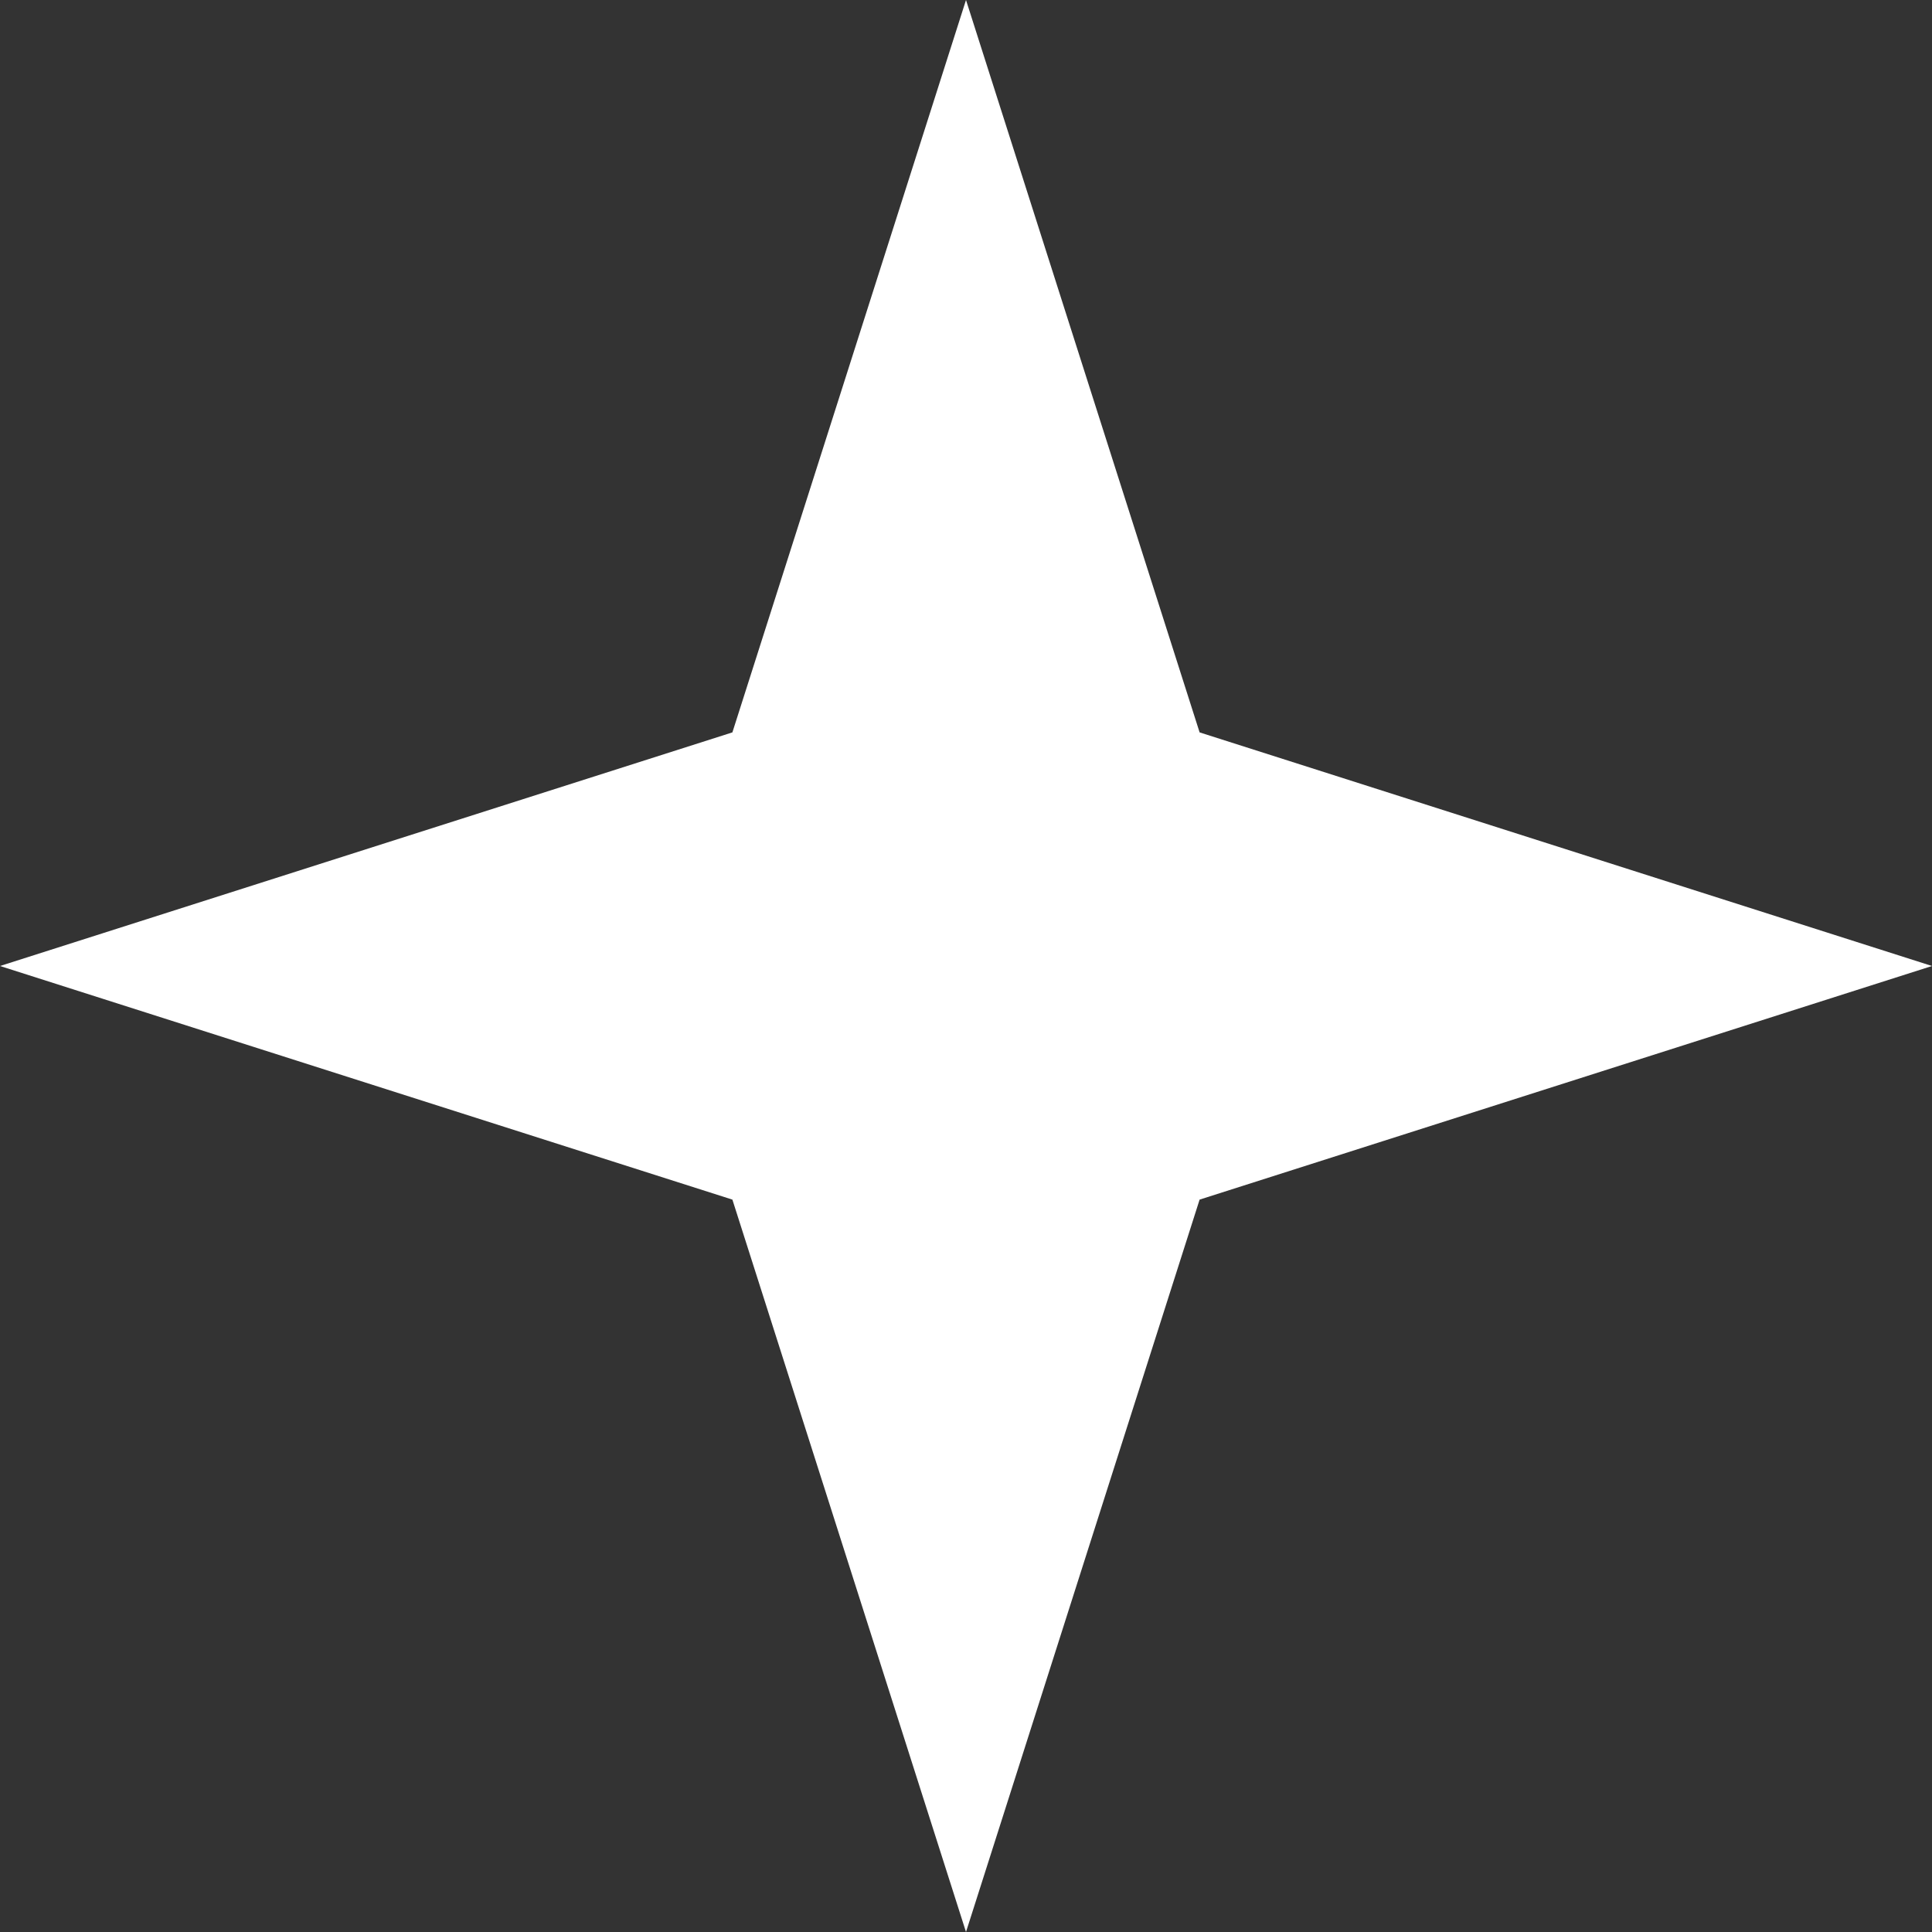
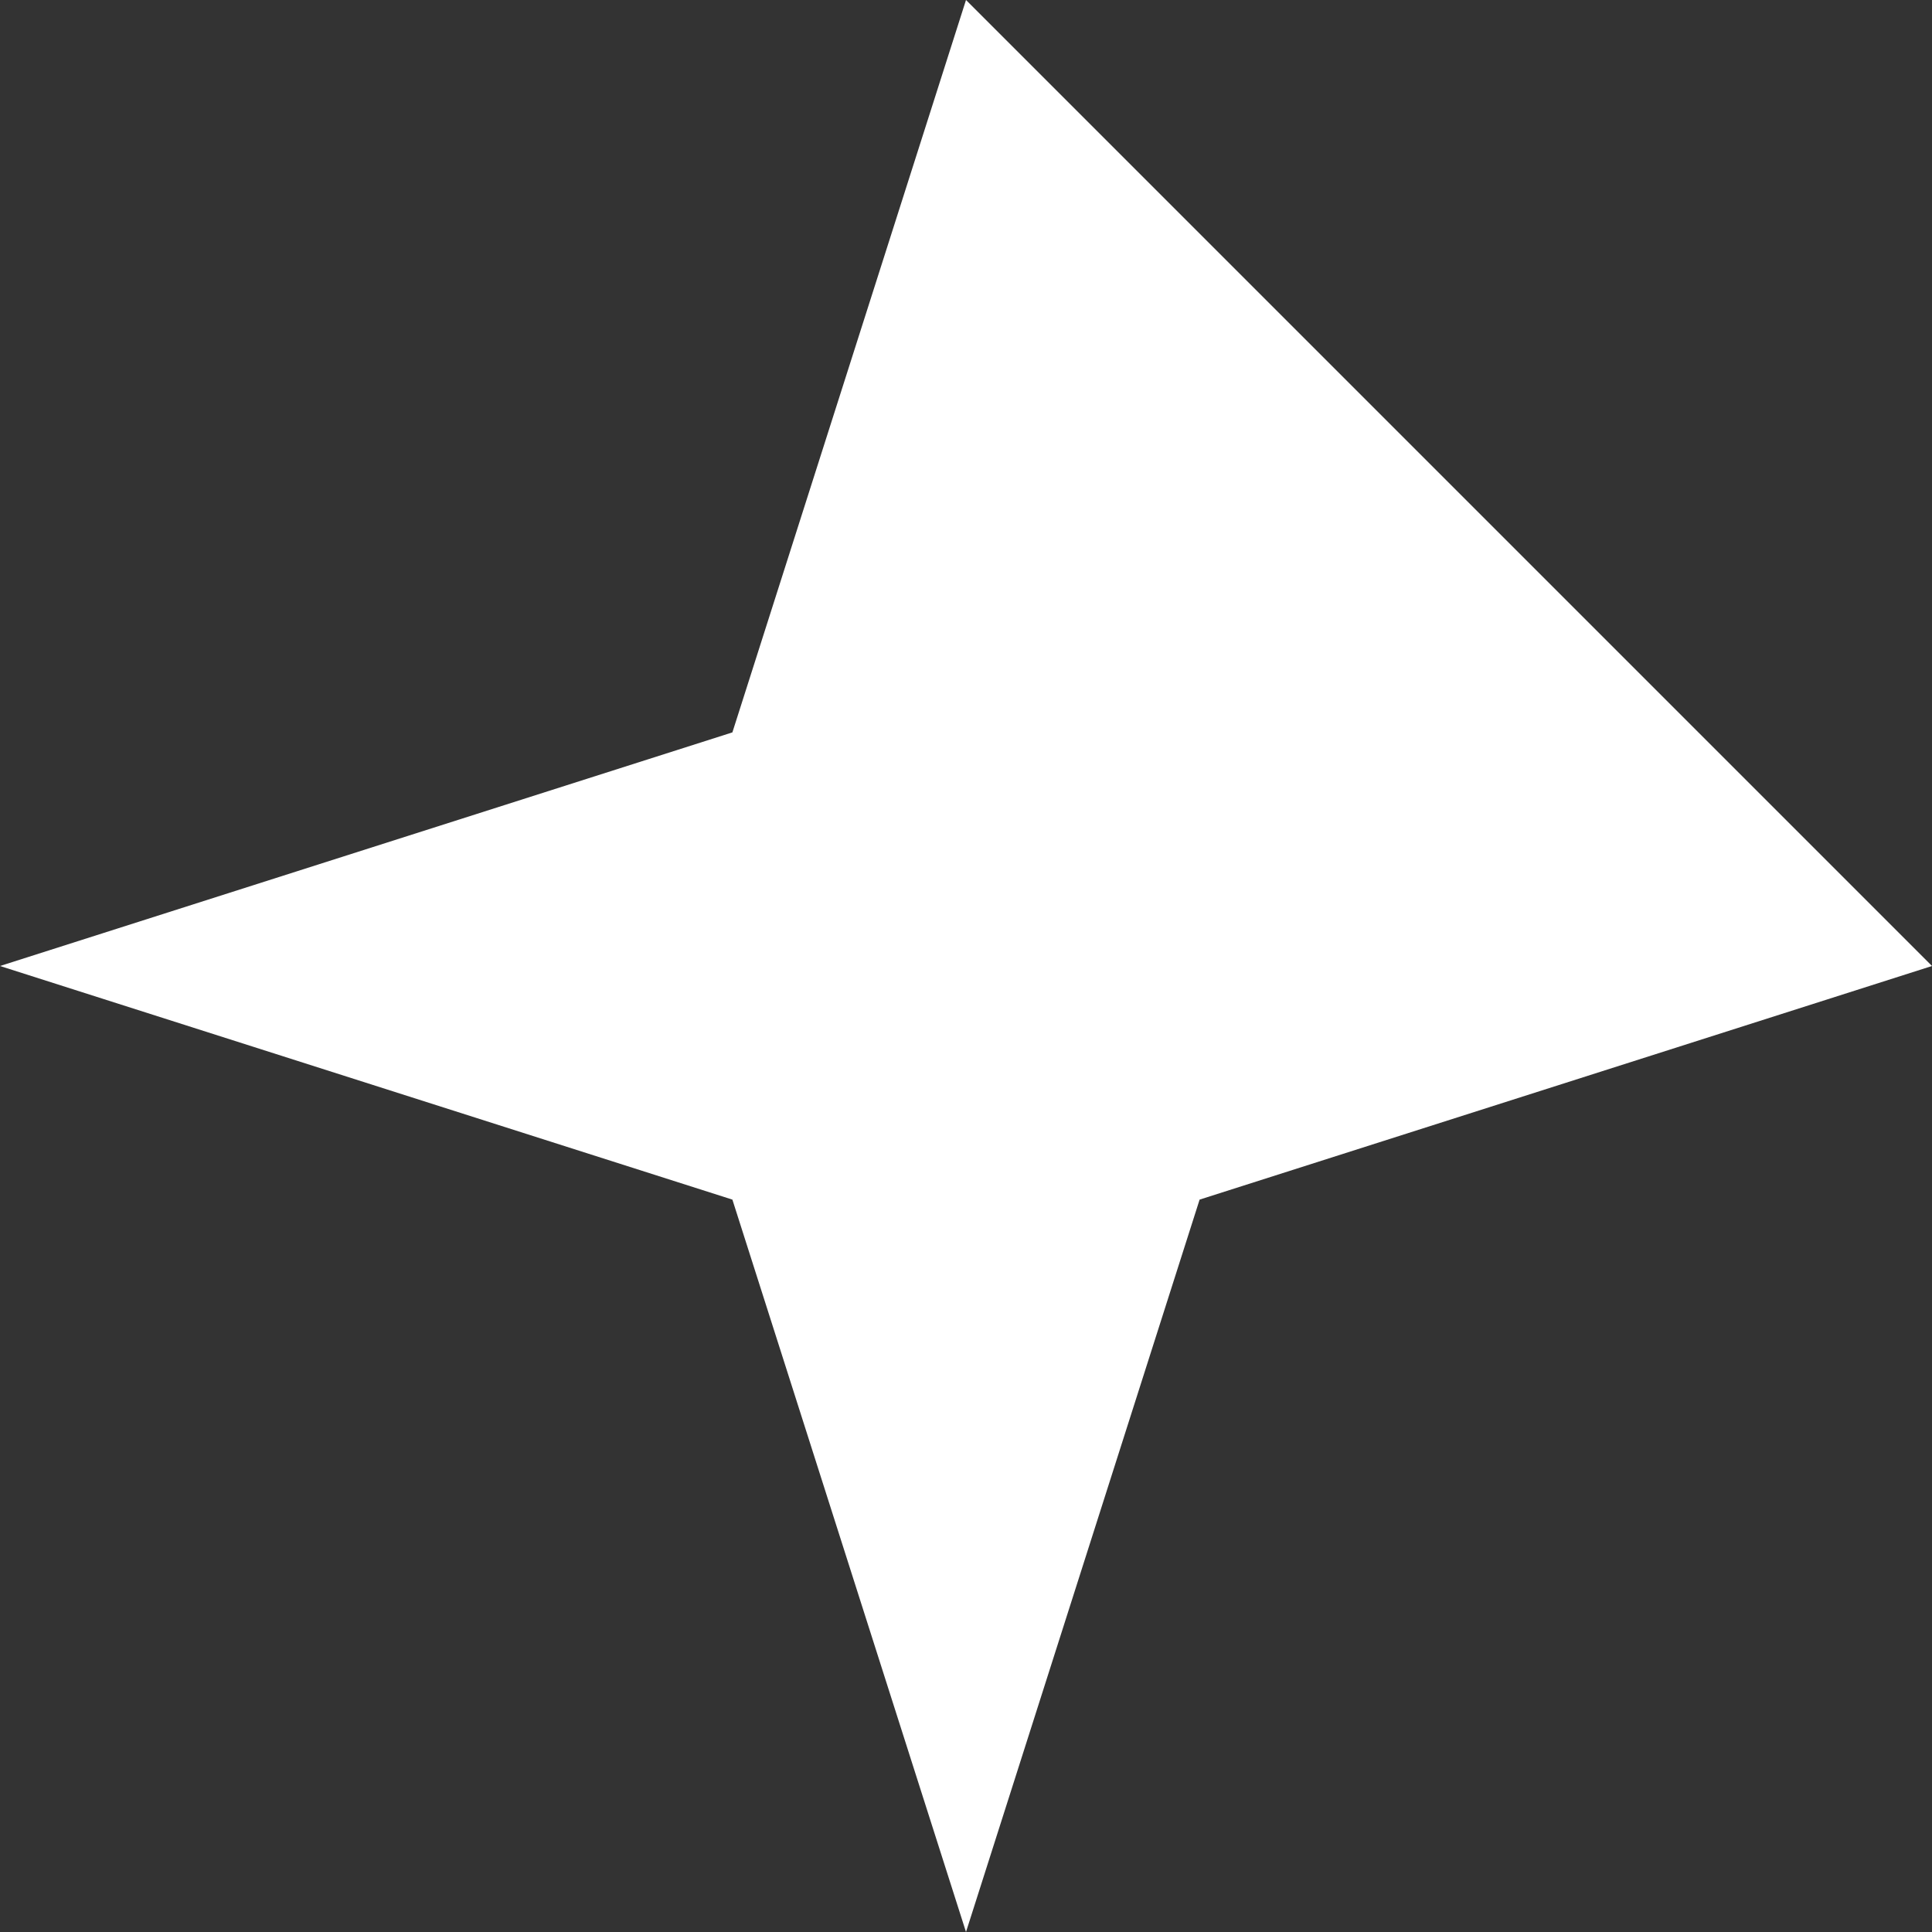
<svg xmlns="http://www.w3.org/2000/svg" width="448" height="448" viewBox="0 0 448 448" fill="none">
  <rect x="0" y="0" width="448" height="448" fill="#333333" stroke="none" />
-   <path d="M224 0L278.17 169.83L448 224L278.17 278.17L224 448L169.83 278.17L0 224L169.83 169.83L224 0Z" fill="white" />
+   <path d="M224 0L448 224L278.17 278.17L224 448L169.83 278.17L0 224L169.83 169.83L224 0Z" fill="white" />
</svg>